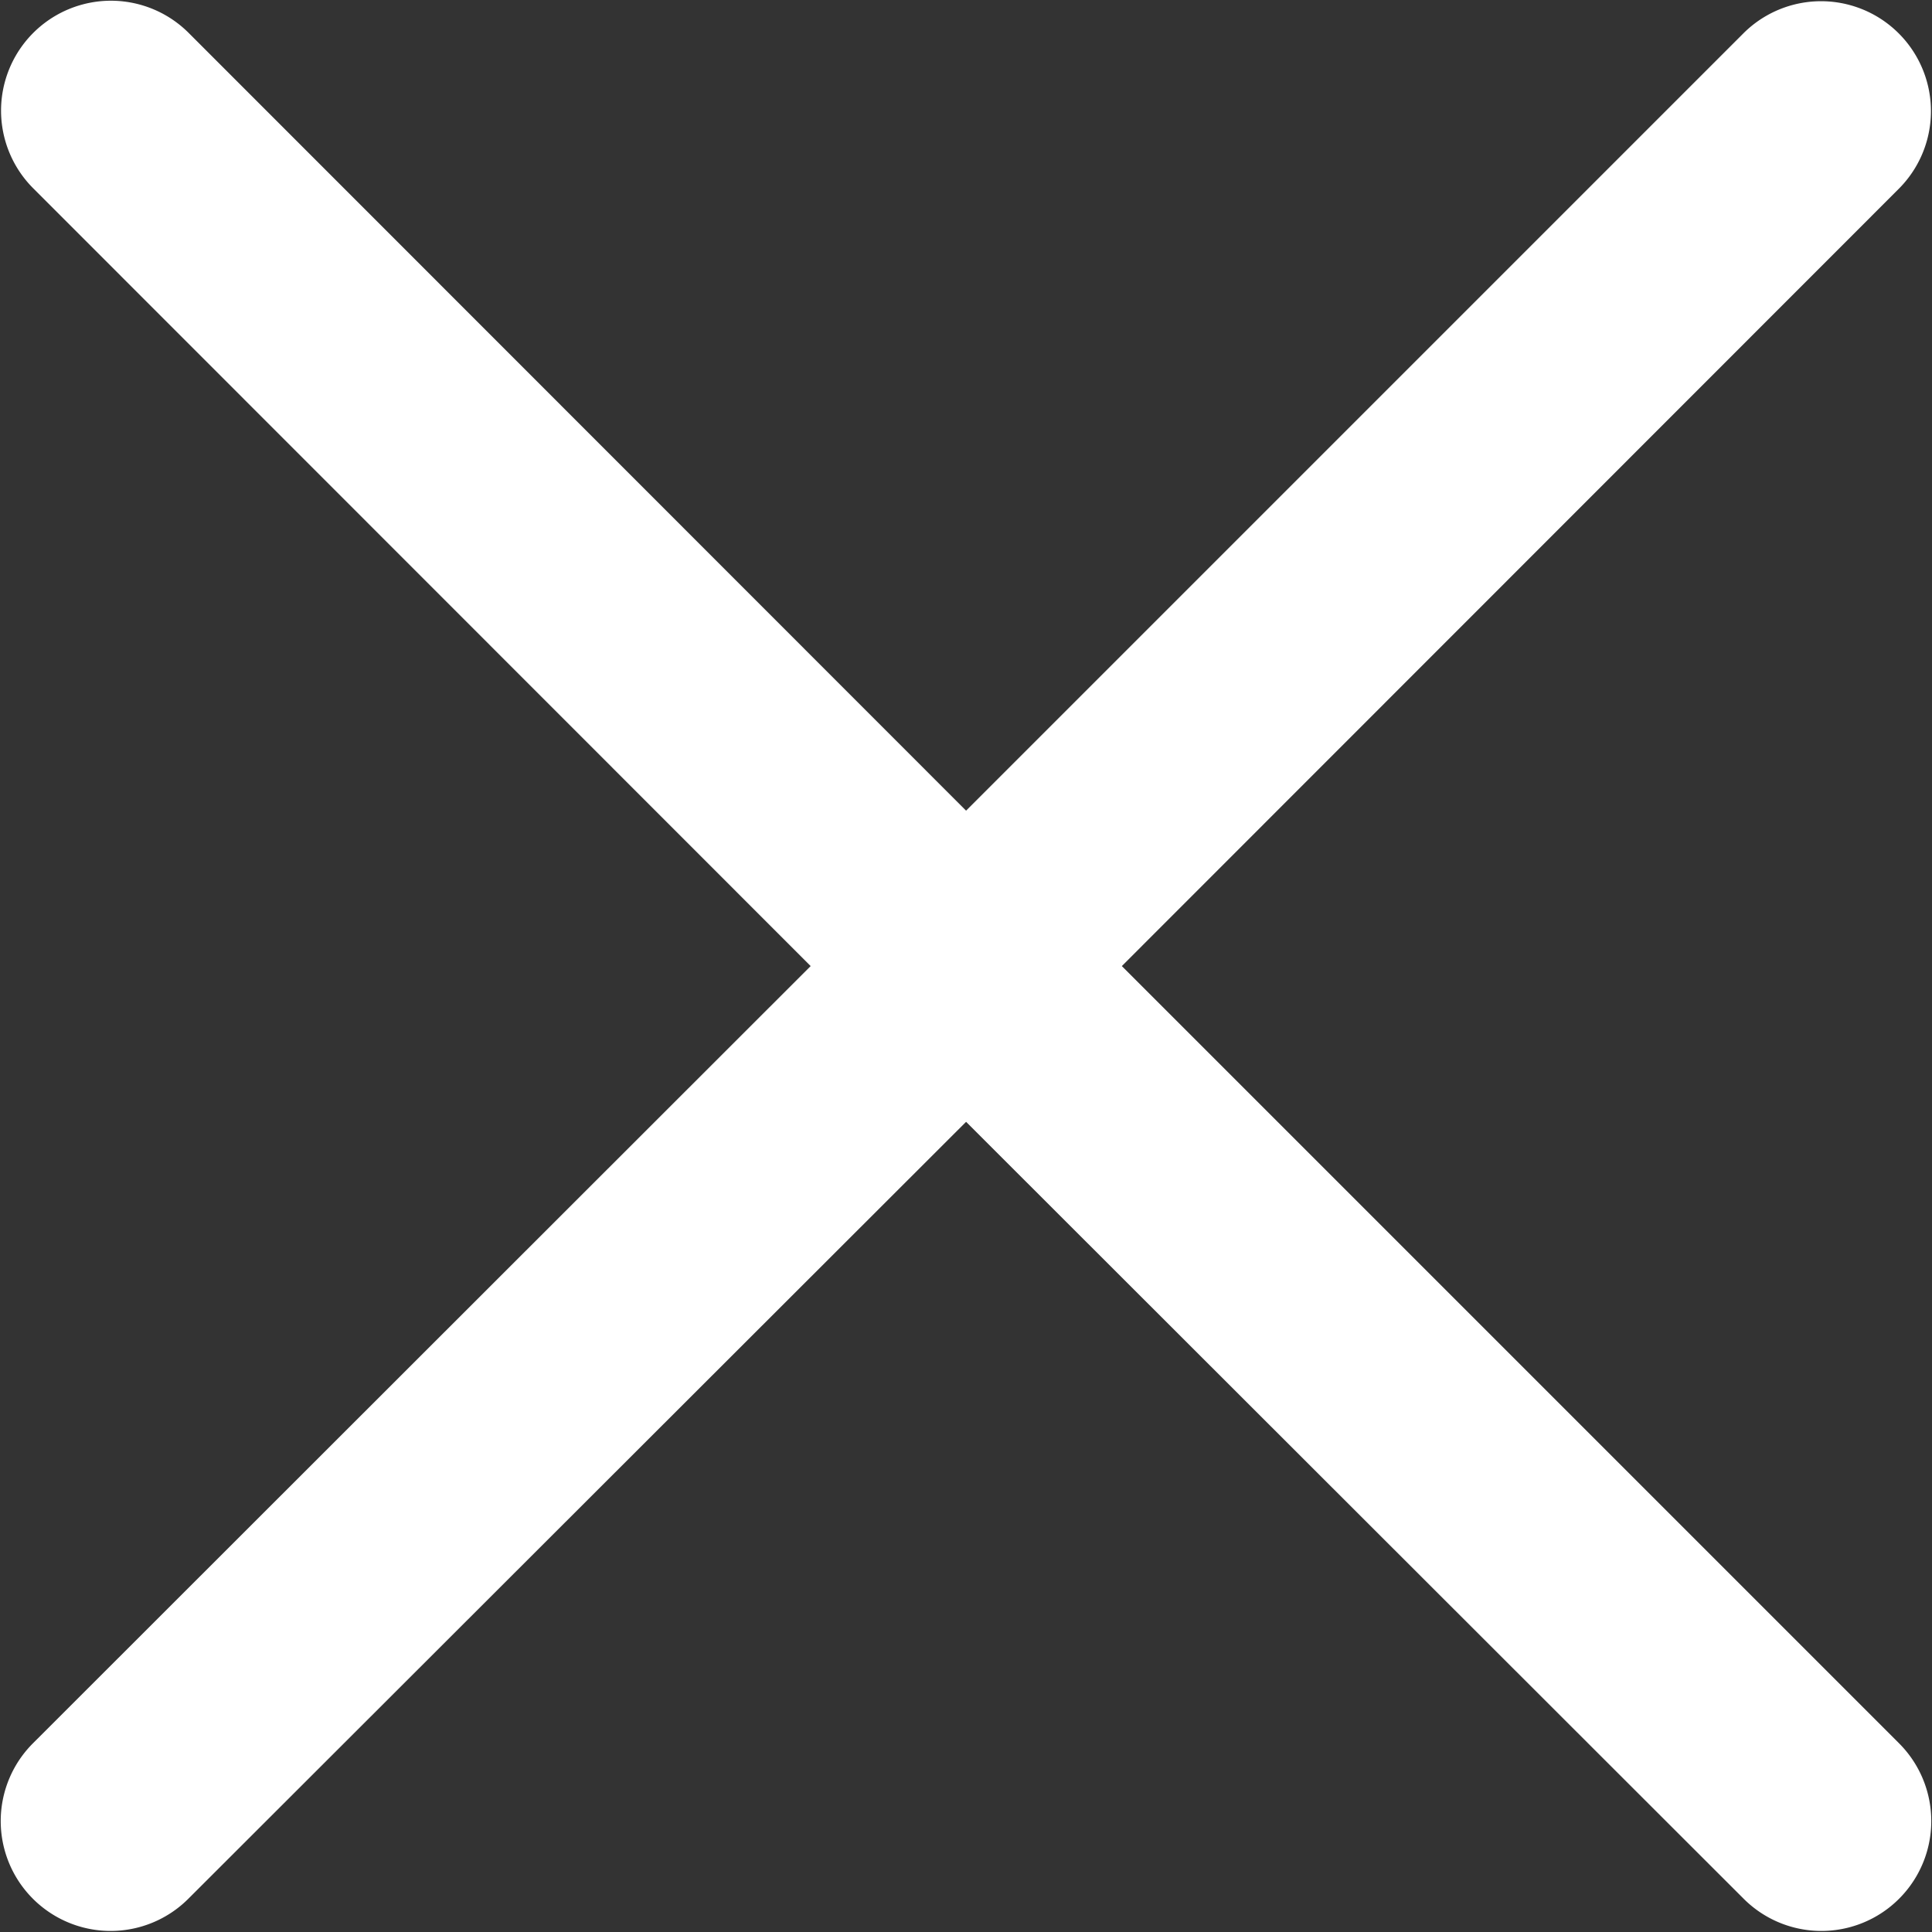
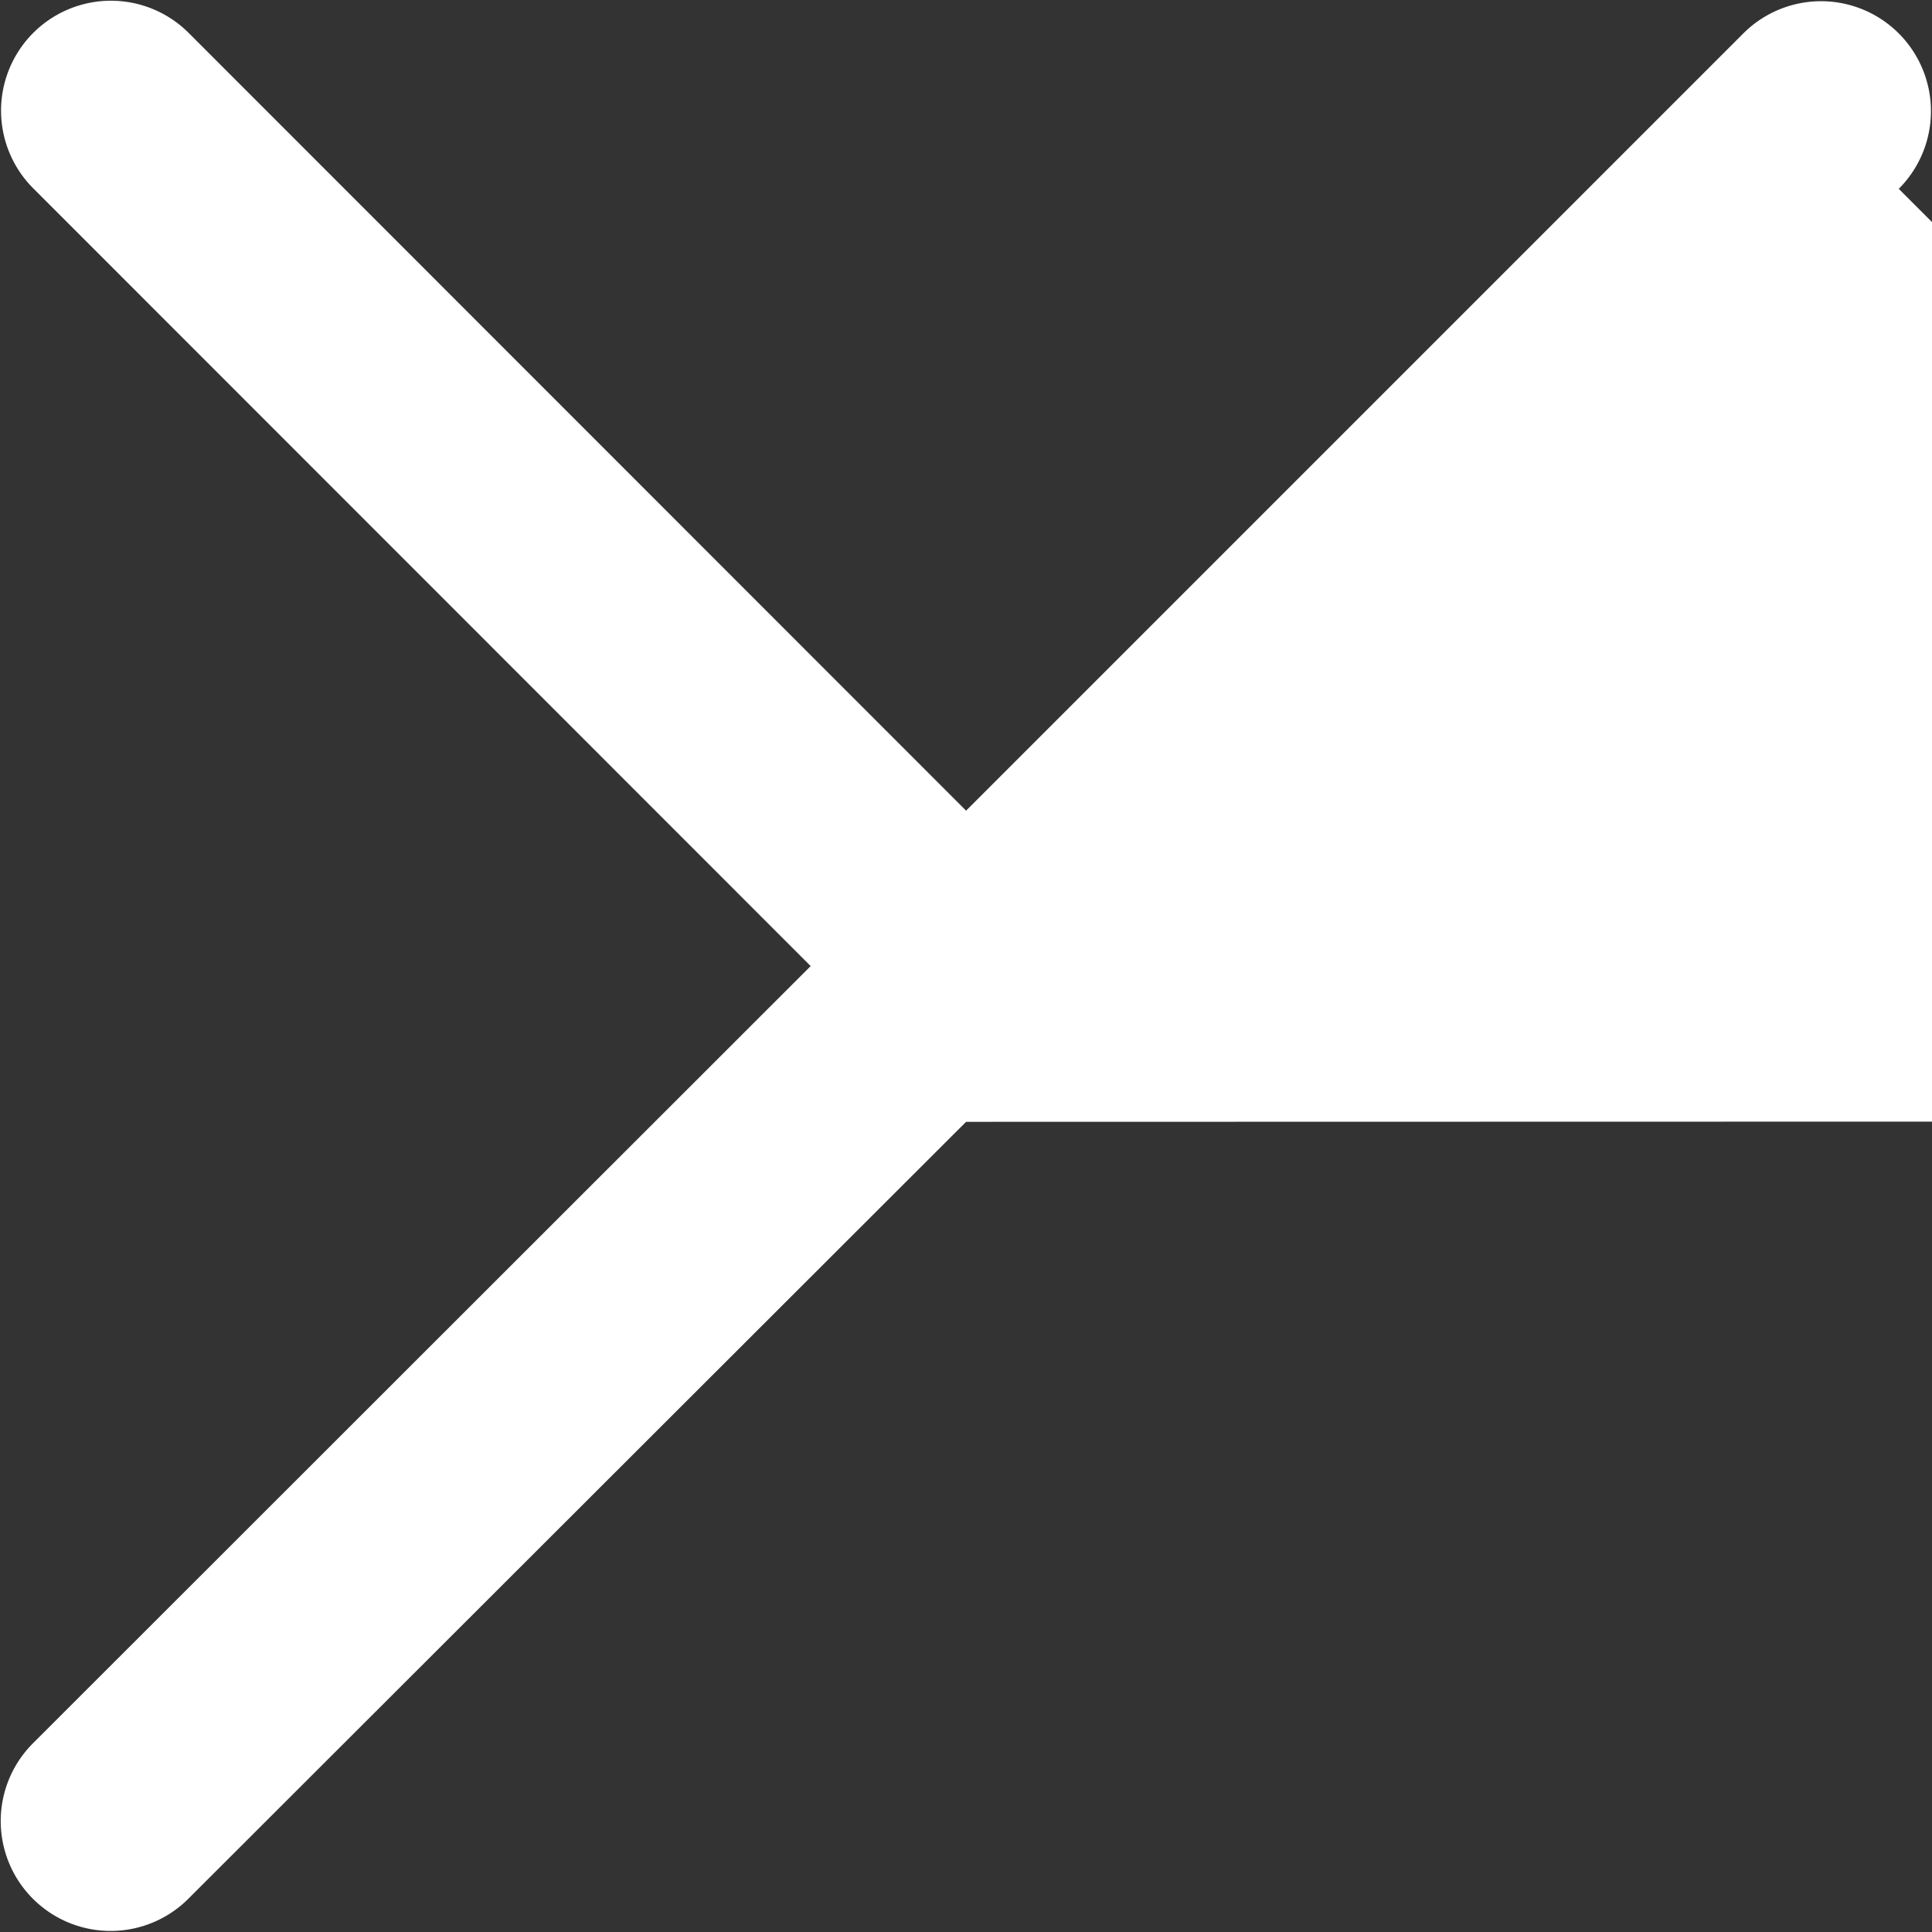
<svg xmlns="http://www.w3.org/2000/svg" width="11.797" height="11.797" viewBox="0 0 11.797 11.797">
  <rect x="0" y="0" width="11.797" height="11.797" fill="#333333" stroke="none" />
-   <path id="close_FILL0_wght400_GRAD0_opsz48" d="M16.849,17.8,12.1,22.544a.671.671,0,1,1-.949-.949L15.9,16.849,11.153,12.1a.671.671,0,1,1,.949-.949L16.849,15.9l4.746-4.746a.671.671,0,1,1,.949.949L17.8,16.849l4.746,4.746a.671.671,0,1,1-.949.949Z" transform="translate(-10.95 -10.95)" fill="#fff" />
+   <path id="close_FILL0_wght400_GRAD0_opsz48" d="M16.849,17.8,12.1,22.544a.671.671,0,1,1-.949-.949L15.9,16.849,11.153,12.1a.671.671,0,1,1,.949-.949L16.849,15.9l4.746-4.746a.671.671,0,1,1,.949.949l4.746,4.746a.671.671,0,1,1-.949.949Z" transform="translate(-10.95 -10.95)" fill="#fff" />
</svg>